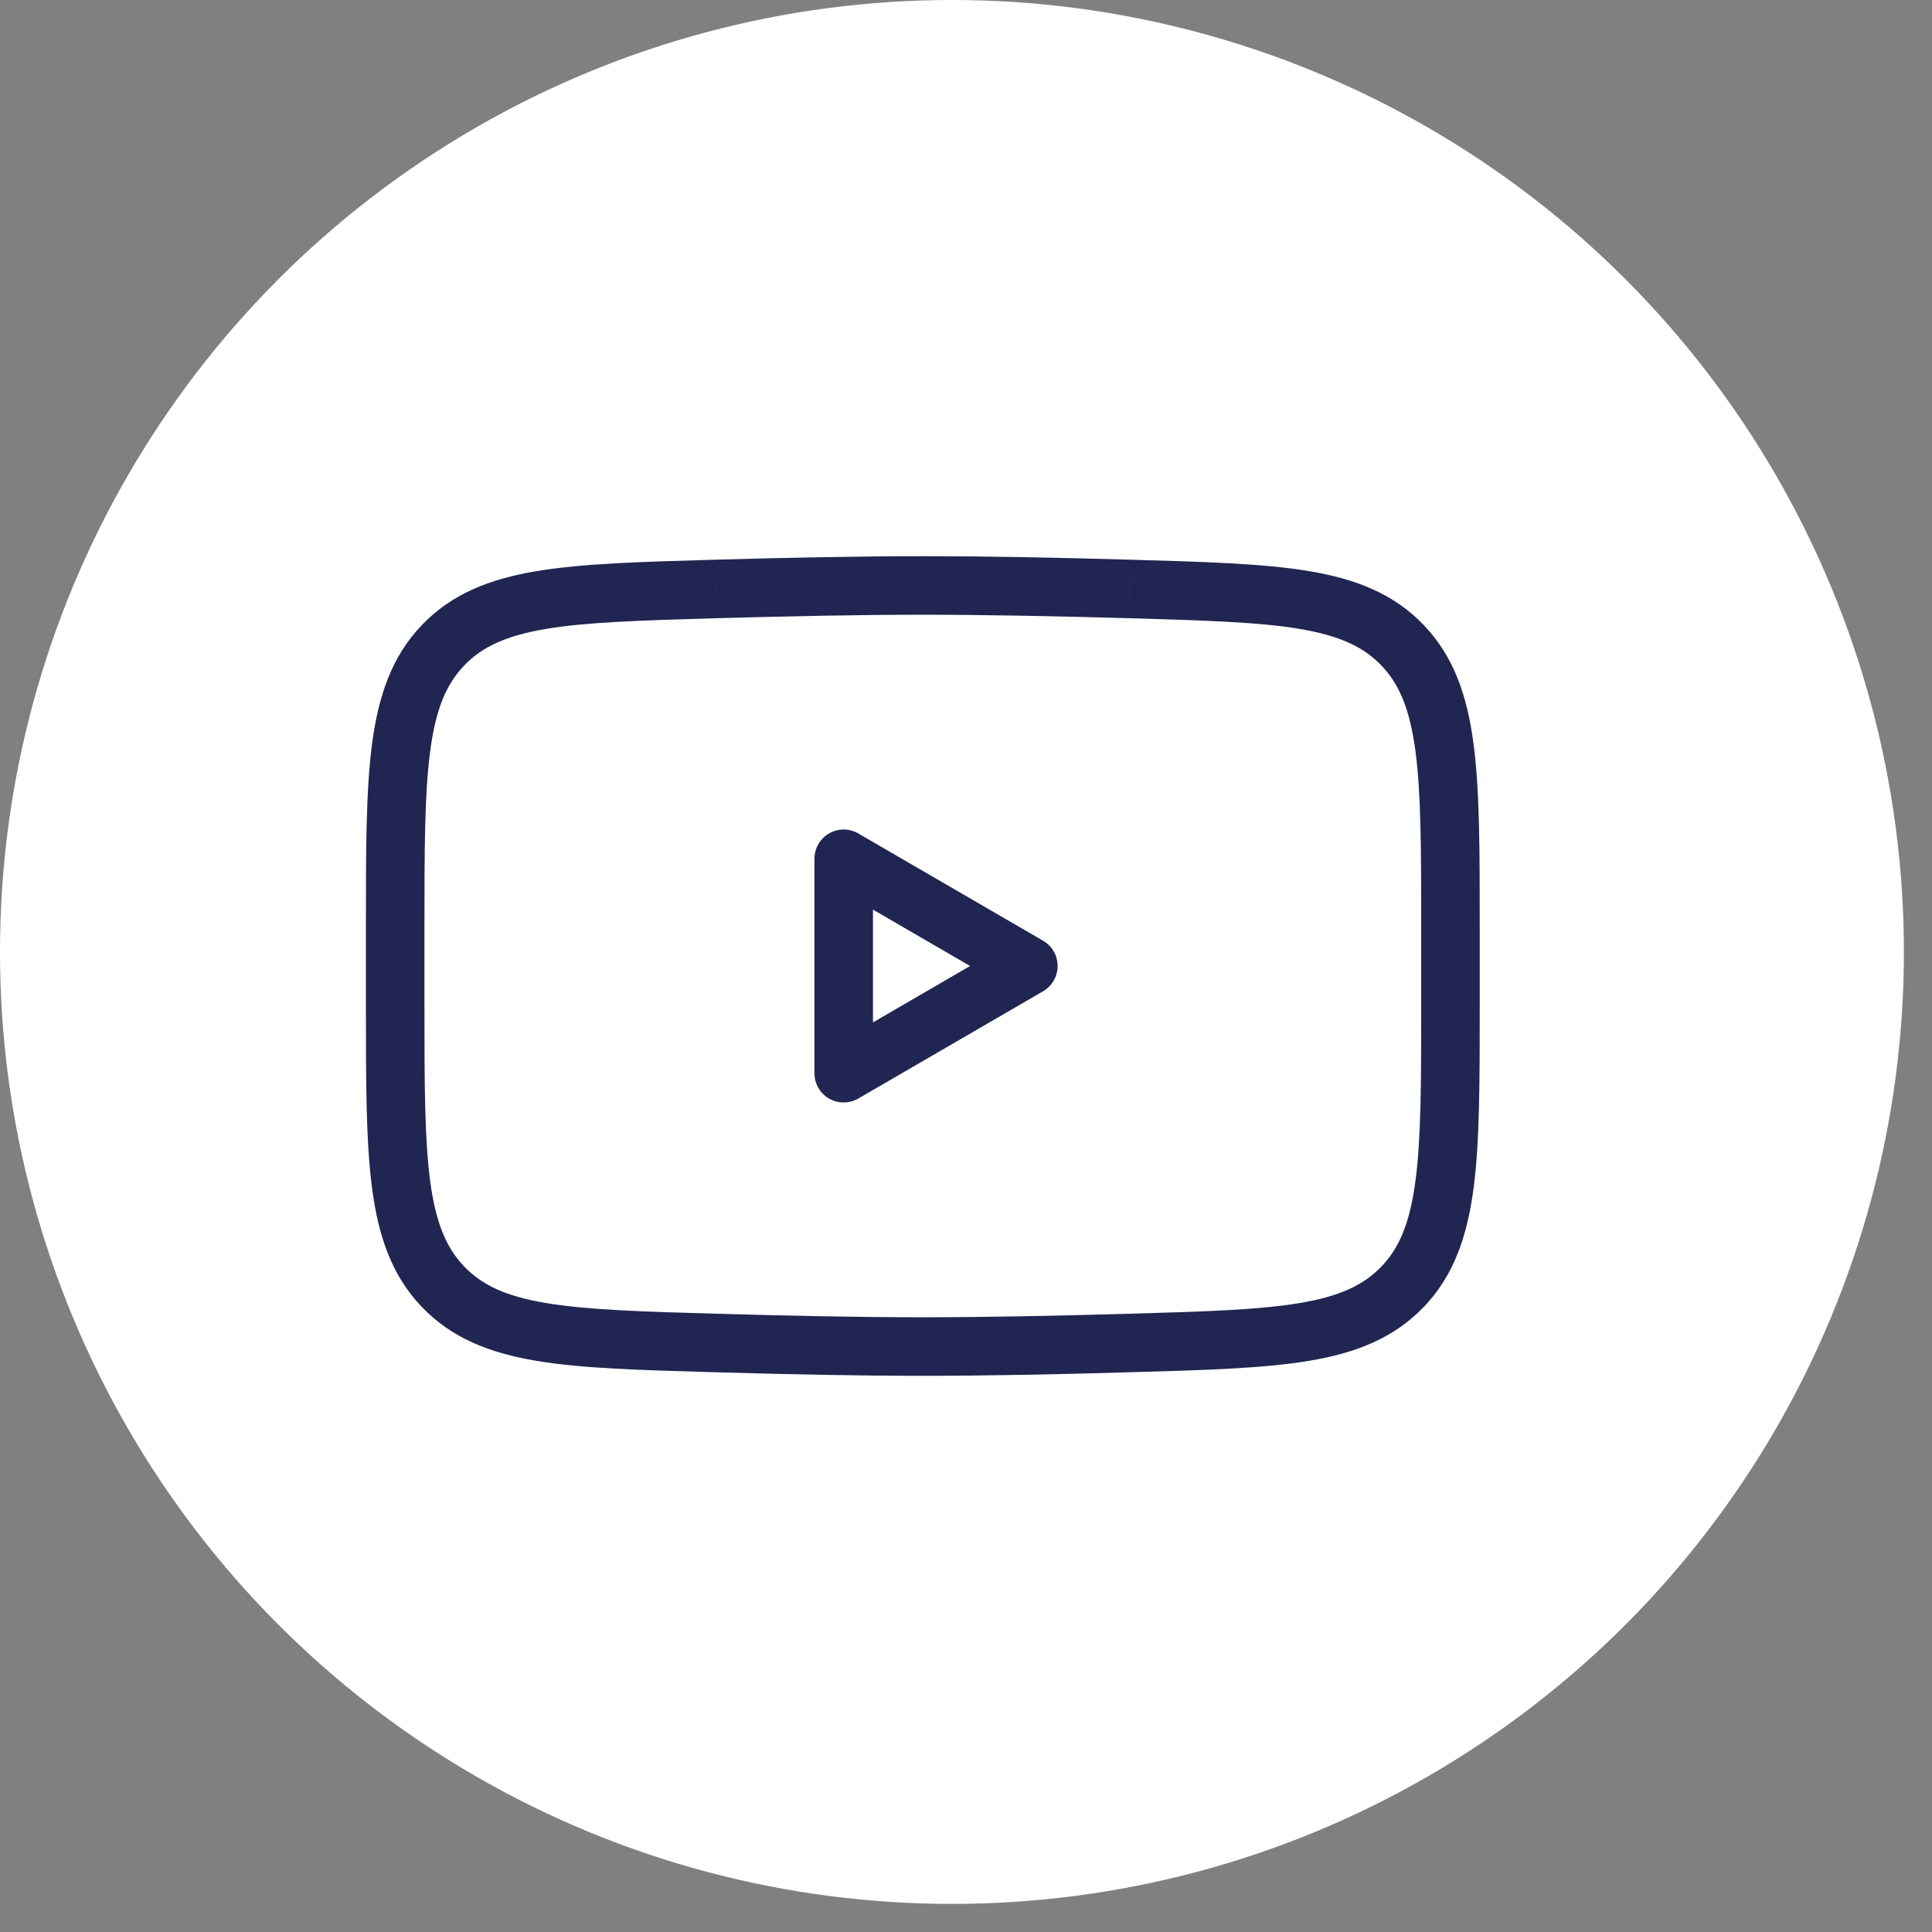
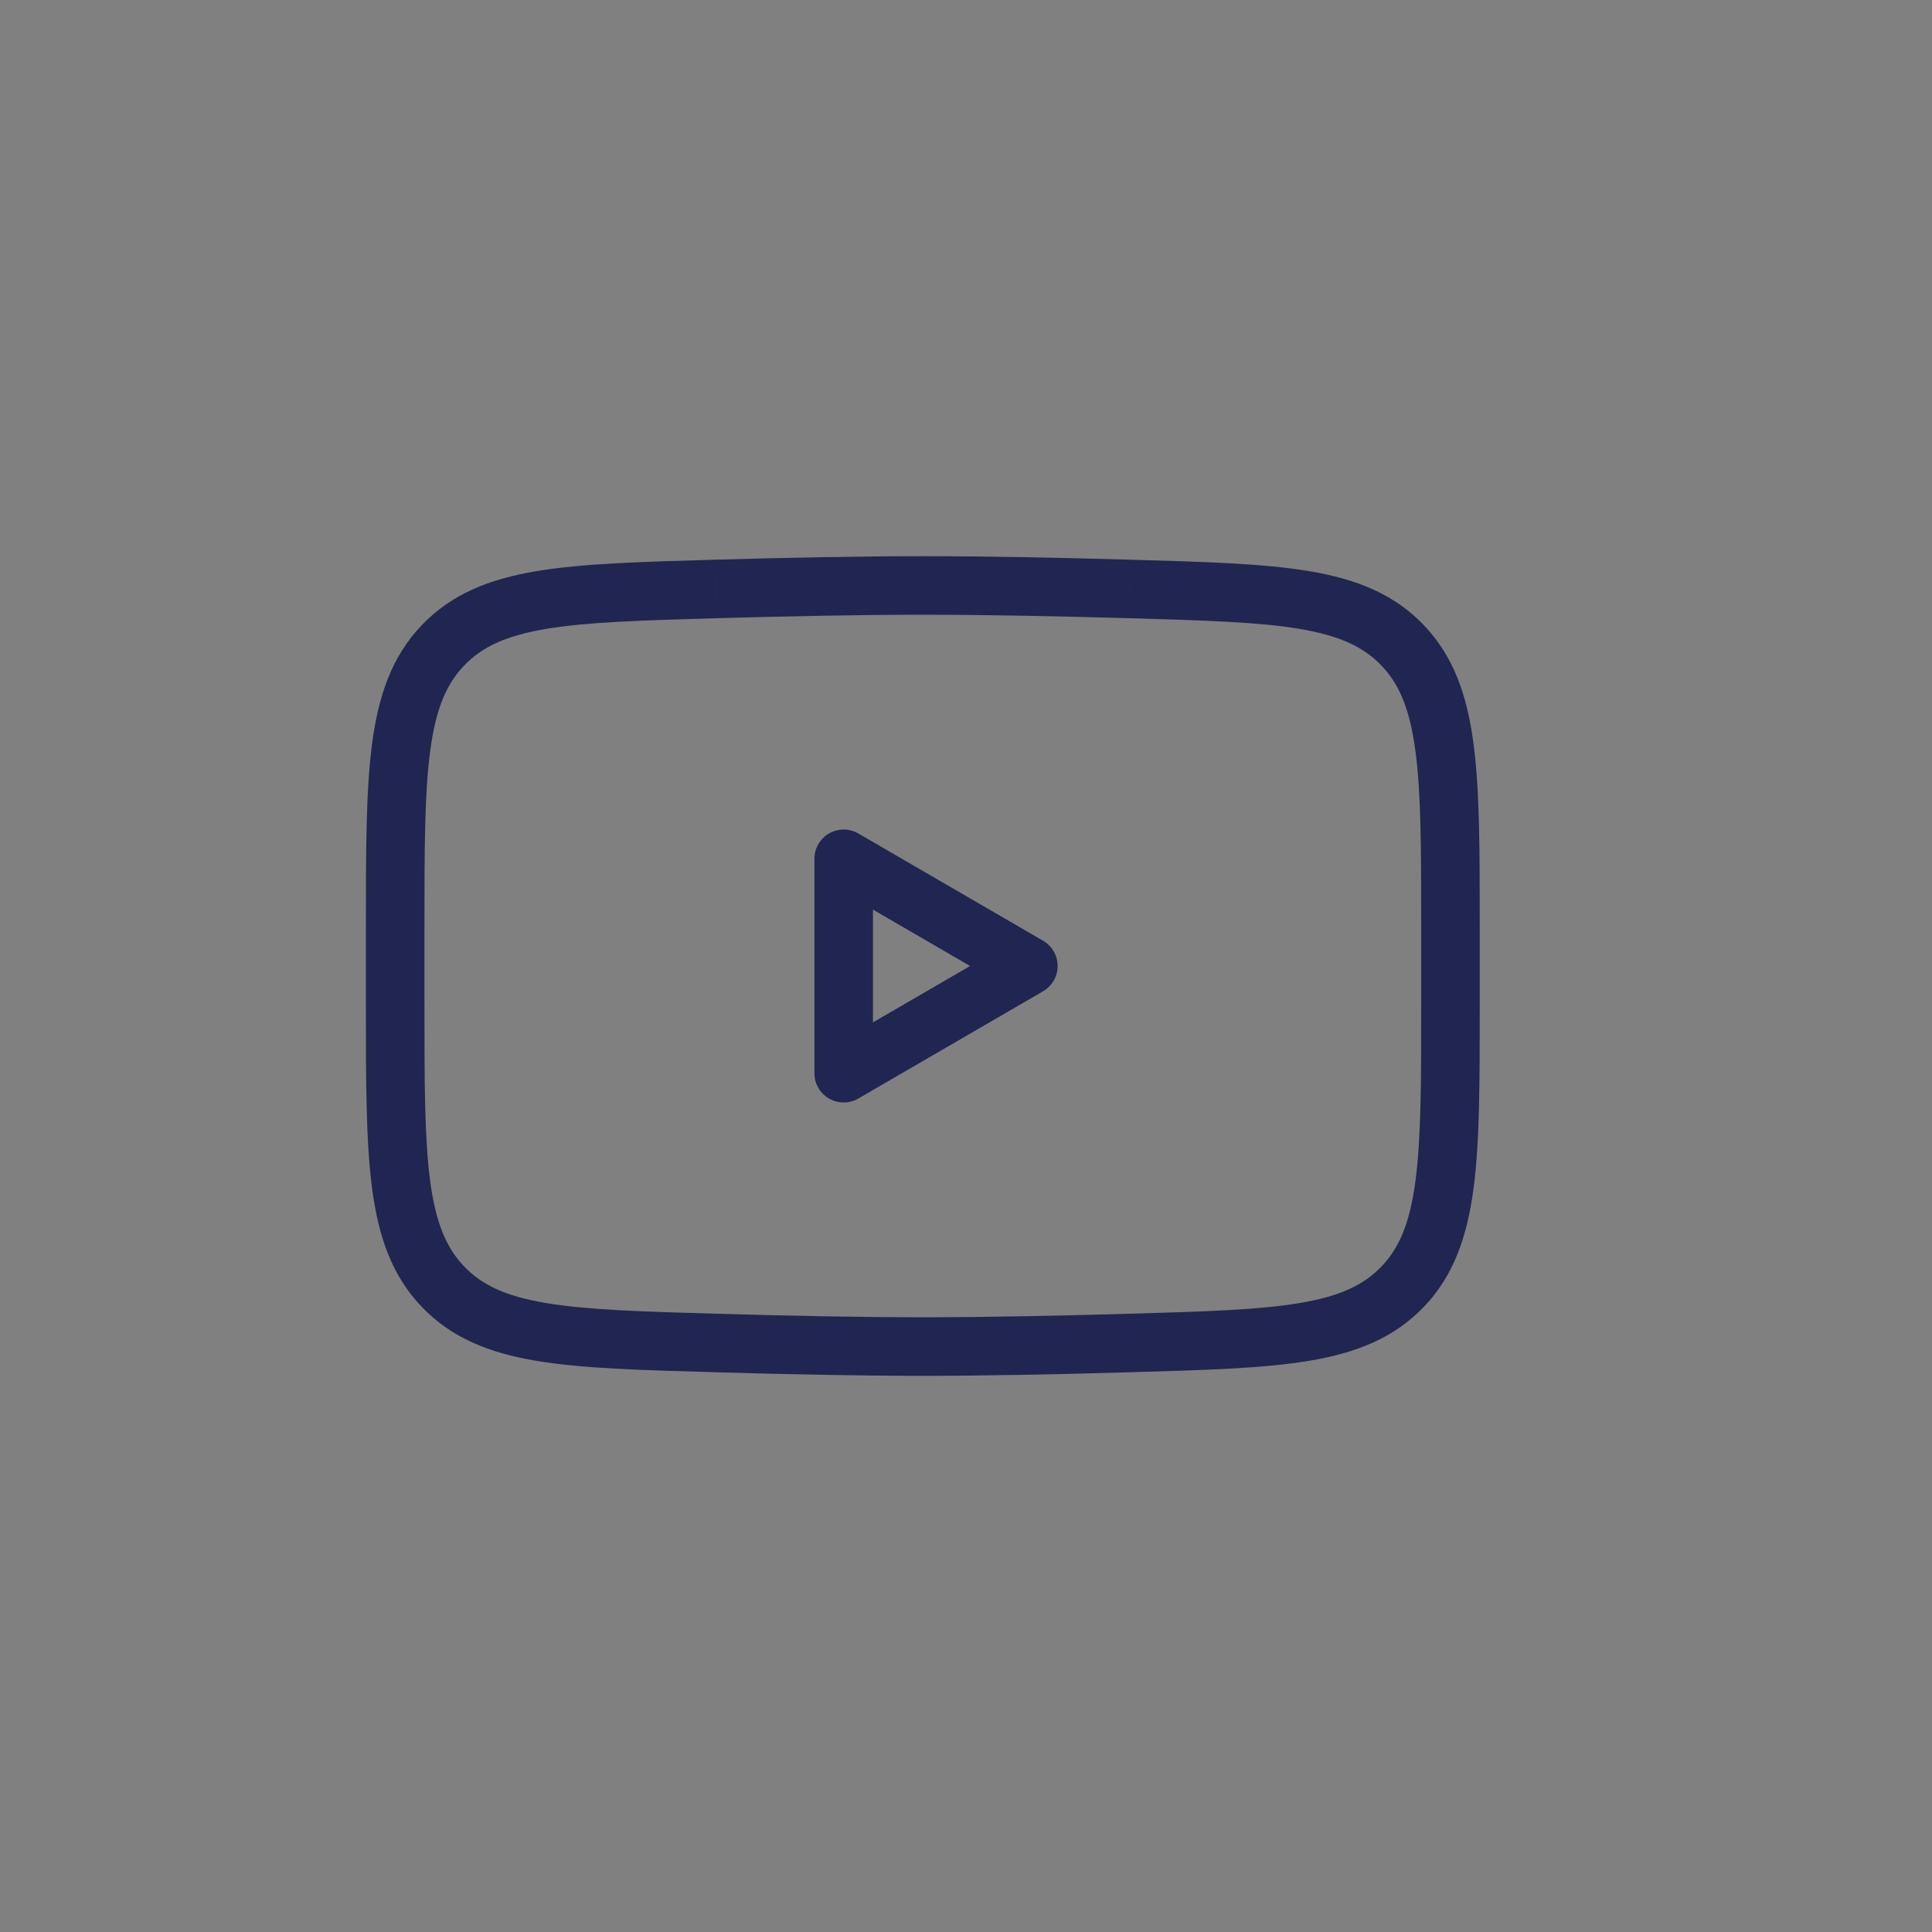
<svg xmlns="http://www.w3.org/2000/svg" width="33" height="33" viewBox="0 0 33 33" fill="none">
  <rect x="0" y="0" width="33" height="33" fill="#808080" stroke="none" />
-   <circle cx="16.26" cy="16.26" r="16.26" fill="white" />
-   <path d="M17.565 16.5L17.816 16.932C17.97 16.843 18.065 16.678 18.065 16.5C18.065 16.322 17.97 16.157 17.816 16.068L17.565 16.5ZM14.411 18.331H13.911C13.911 18.51 14.006 18.675 14.161 18.764C14.316 18.854 14.507 18.853 14.662 18.763L14.411 18.331ZM14.411 14.669L14.662 14.237C14.507 14.147 14.316 14.146 14.161 14.236C14.006 14.325 13.911 14.49 13.911 14.669H14.411ZM7.566 11.024L7.204 10.678L7.204 10.678L7.566 11.024ZM12.237 10.059L12.223 9.56L12.222 9.56L12.237 10.059ZM19.288 10.059L19.303 9.56L19.302 9.56L19.288 10.059ZM23.959 21.977L24.32 22.322L24.321 22.322L23.959 21.977ZM19.288 22.94L19.274 22.44L19.273 22.44L19.288 22.94ZM12.237 22.94L12.252 22.44L12.251 22.44L12.237 22.94ZM17.314 16.068L14.16 17.899L14.662 18.763L17.816 16.932L17.314 16.068ZM14.911 18.331V14.669H13.911V18.331H14.911ZM14.16 15.101L17.314 16.932L17.816 16.068L14.662 14.237L14.16 15.101ZM7.25 17.148V15.852H6.25V17.148H7.25ZM7.25 15.852C7.25 14.513 7.251 13.558 7.348 12.829C7.442 12.115 7.621 11.689 7.927 11.369L7.204 10.678C6.695 11.211 6.466 11.873 6.356 12.698C6.249 13.507 6.25 14.54 6.25 15.852H7.25ZM7.927 11.369C8.233 11.049 8.641 10.858 9.327 10.742C10.029 10.624 10.952 10.597 12.251 10.559L12.222 9.56C10.952 9.596 9.948 9.624 9.161 9.756C8.357 9.891 7.715 10.145 7.204 10.678L7.927 11.369ZM12.251 10.559C13.466 10.525 14.704 10.5 15.762 10.5V9.5C14.691 9.5 13.441 9.525 12.223 9.56L12.251 10.559ZM15.762 10.5C16.821 10.5 18.059 10.525 19.274 10.559L19.302 9.56C18.083 9.525 16.834 9.5 15.762 9.5V10.5ZM19.274 10.559C20.573 10.597 21.496 10.624 22.198 10.742C22.883 10.858 23.291 11.049 23.597 11.369L24.32 10.678C23.81 10.145 23.168 9.891 22.364 9.756C21.577 9.624 20.573 9.596 19.303 9.56L19.274 10.559ZM23.597 11.369C23.903 11.689 24.082 12.116 24.177 12.83C24.274 13.559 24.275 14.513 24.275 15.852H25.275C25.275 14.541 25.276 13.508 25.168 12.698C25.059 11.874 24.829 11.211 24.32 10.678L23.597 11.369ZM24.275 15.852V17.147H25.275V15.852H24.275ZM24.275 17.147C24.275 18.487 24.274 19.442 24.177 20.17C24.083 20.884 23.904 21.311 23.598 21.631L24.321 22.322C24.83 21.789 25.059 21.126 25.169 20.302C25.276 19.492 25.275 18.459 25.275 17.147H24.275ZM23.598 21.631C23.292 21.951 22.884 22.142 22.199 22.257C21.496 22.375 20.573 22.403 19.274 22.44L19.302 23.439C20.573 23.403 21.578 23.375 22.364 23.243C23.168 23.108 23.81 22.855 24.32 22.322L23.598 21.631ZM19.273 22.44C18.059 22.475 16.821 22.5 15.762 22.5V23.5C16.835 23.5 18.084 23.475 19.303 23.439L19.273 22.44ZM15.762 22.5C14.704 22.5 13.466 22.475 12.252 22.44L12.222 23.439C13.442 23.475 14.69 23.5 15.762 23.5V22.5ZM12.251 22.44C10.952 22.403 10.029 22.375 9.327 22.257C8.641 22.142 8.233 21.951 7.927 21.631L7.204 22.322C7.715 22.855 8.357 23.109 9.161 23.244C9.948 23.376 10.952 23.403 12.223 23.439L12.251 22.44ZM7.927 21.631C7.621 21.311 7.442 20.884 7.347 20.17C7.251 19.442 7.25 18.487 7.25 17.148H6.25C6.25 18.459 6.249 19.492 6.356 20.302C6.465 21.126 6.694 21.789 7.204 22.322L7.927 21.631Z" fill="#202651" />
+   <path d="M17.565 16.5L17.816 16.932C17.97 16.843 18.065 16.678 18.065 16.5C18.065 16.322 17.97 16.157 17.816 16.068L17.565 16.5M14.411 18.331H13.911C13.911 18.51 14.006 18.675 14.161 18.764C14.316 18.854 14.507 18.853 14.662 18.763L14.411 18.331ZM14.411 14.669L14.662 14.237C14.507 14.147 14.316 14.146 14.161 14.236C14.006 14.325 13.911 14.49 13.911 14.669H14.411ZM7.566 11.024L7.204 10.678L7.204 10.678L7.566 11.024ZM12.237 10.059L12.223 9.56L12.222 9.56L12.237 10.059ZM19.288 10.059L19.303 9.56L19.302 9.56L19.288 10.059ZM23.959 21.977L24.32 22.322L24.321 22.322L23.959 21.977ZM19.288 22.94L19.274 22.44L19.273 22.44L19.288 22.94ZM12.237 22.94L12.252 22.44L12.251 22.44L12.237 22.94ZM17.314 16.068L14.16 17.899L14.662 18.763L17.816 16.932L17.314 16.068ZM14.911 18.331V14.669H13.911V18.331H14.911ZM14.16 15.101L17.314 16.932L17.816 16.068L14.662 14.237L14.16 15.101ZM7.25 17.148V15.852H6.25V17.148H7.25ZM7.25 15.852C7.25 14.513 7.251 13.558 7.348 12.829C7.442 12.115 7.621 11.689 7.927 11.369L7.204 10.678C6.695 11.211 6.466 11.873 6.356 12.698C6.249 13.507 6.25 14.54 6.25 15.852H7.25ZM7.927 11.369C8.233 11.049 8.641 10.858 9.327 10.742C10.029 10.624 10.952 10.597 12.251 10.559L12.222 9.56C10.952 9.596 9.948 9.624 9.161 9.756C8.357 9.891 7.715 10.145 7.204 10.678L7.927 11.369ZM12.251 10.559C13.466 10.525 14.704 10.5 15.762 10.5V9.5C14.691 9.5 13.441 9.525 12.223 9.56L12.251 10.559ZM15.762 10.5C16.821 10.5 18.059 10.525 19.274 10.559L19.302 9.56C18.083 9.525 16.834 9.5 15.762 9.5V10.5ZM19.274 10.559C20.573 10.597 21.496 10.624 22.198 10.742C22.883 10.858 23.291 11.049 23.597 11.369L24.32 10.678C23.81 10.145 23.168 9.891 22.364 9.756C21.577 9.624 20.573 9.596 19.303 9.56L19.274 10.559ZM23.597 11.369C23.903 11.689 24.082 12.116 24.177 12.83C24.274 13.559 24.275 14.513 24.275 15.852H25.275C25.275 14.541 25.276 13.508 25.168 12.698C25.059 11.874 24.829 11.211 24.32 10.678L23.597 11.369ZM24.275 15.852V17.147H25.275V15.852H24.275ZM24.275 17.147C24.275 18.487 24.274 19.442 24.177 20.17C24.083 20.884 23.904 21.311 23.598 21.631L24.321 22.322C24.83 21.789 25.059 21.126 25.169 20.302C25.276 19.492 25.275 18.459 25.275 17.147H24.275ZM23.598 21.631C23.292 21.951 22.884 22.142 22.199 22.257C21.496 22.375 20.573 22.403 19.274 22.44L19.302 23.439C20.573 23.403 21.578 23.375 22.364 23.243C23.168 23.108 23.81 22.855 24.32 22.322L23.598 21.631ZM19.273 22.44C18.059 22.475 16.821 22.5 15.762 22.5V23.5C16.835 23.5 18.084 23.475 19.303 23.439L19.273 22.44ZM15.762 22.5C14.704 22.5 13.466 22.475 12.252 22.44L12.222 23.439C13.442 23.475 14.69 23.5 15.762 23.5V22.5ZM12.251 22.44C10.952 22.403 10.029 22.375 9.327 22.257C8.641 22.142 8.233 21.951 7.927 21.631L7.204 22.322C7.715 22.855 8.357 23.109 9.161 23.244C9.948 23.376 10.952 23.403 12.223 23.439L12.251 22.44ZM7.927 21.631C7.621 21.311 7.442 20.884 7.347 20.17C7.251 19.442 7.25 18.487 7.25 17.148H6.25C6.25 18.459 6.249 19.492 6.356 20.302C6.465 21.126 6.694 21.789 7.204 22.322L7.927 21.631Z" fill="#202651" />
</svg>